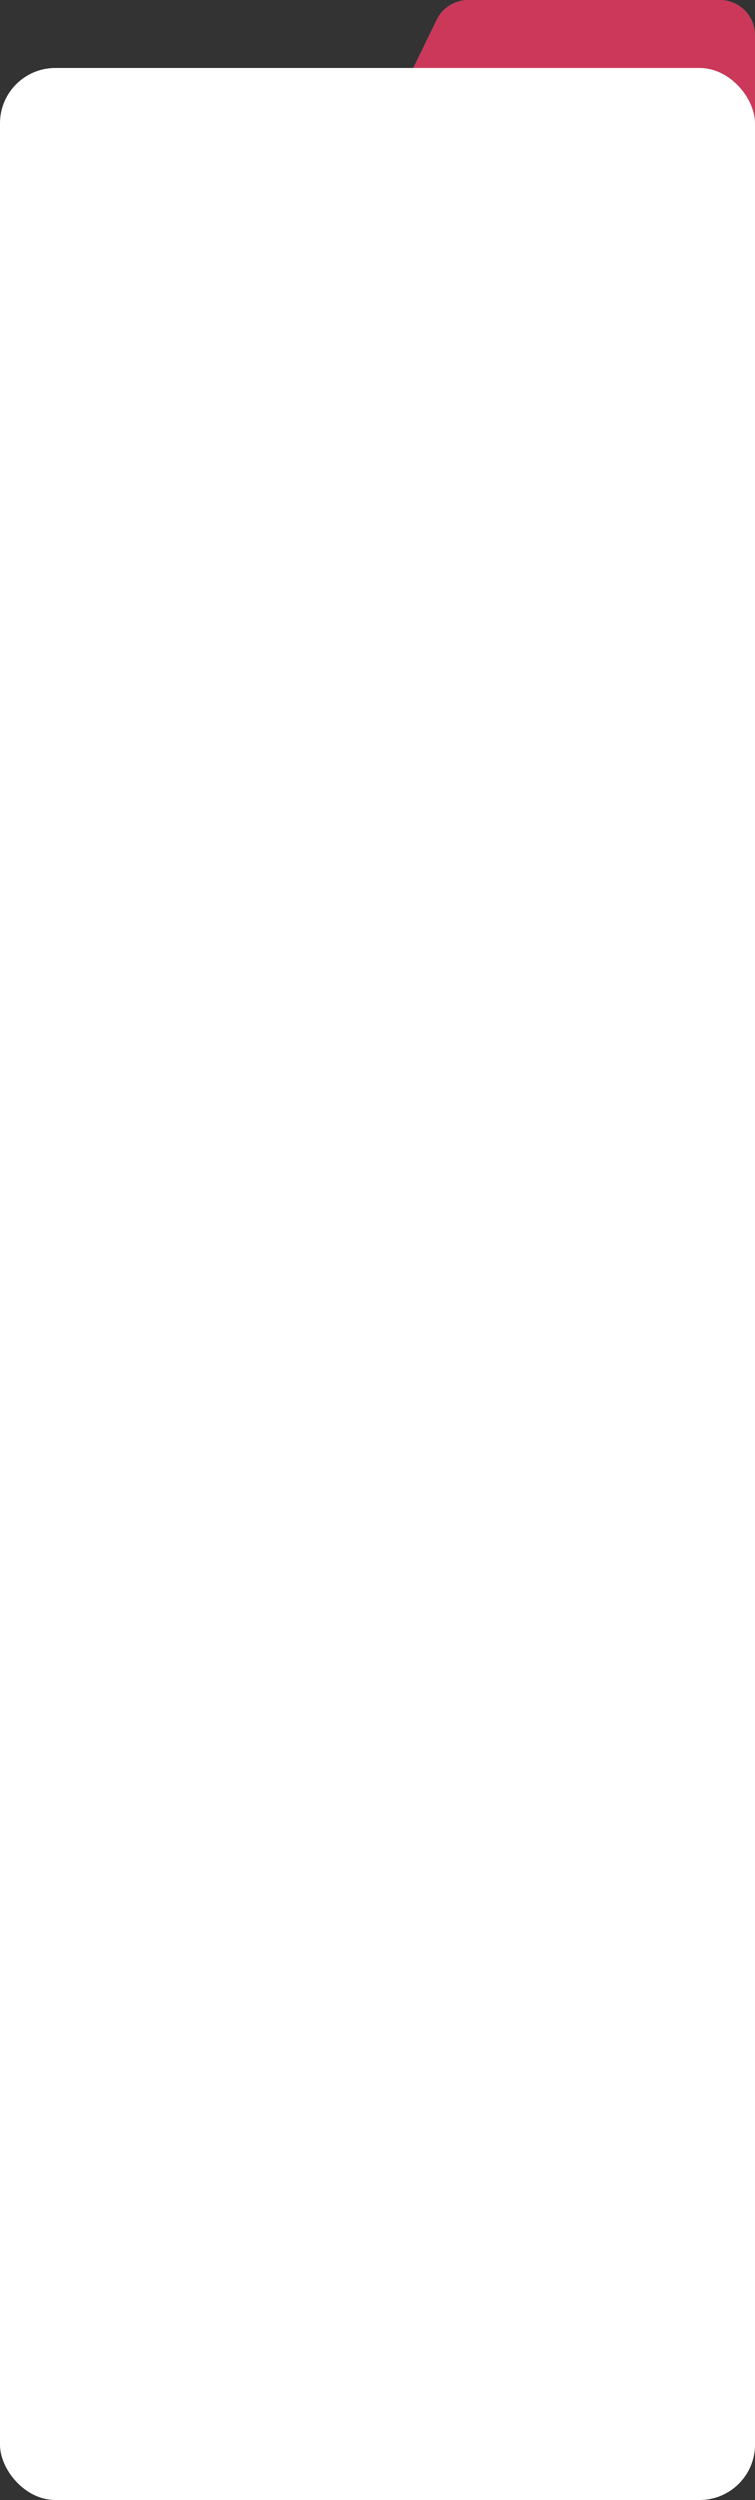
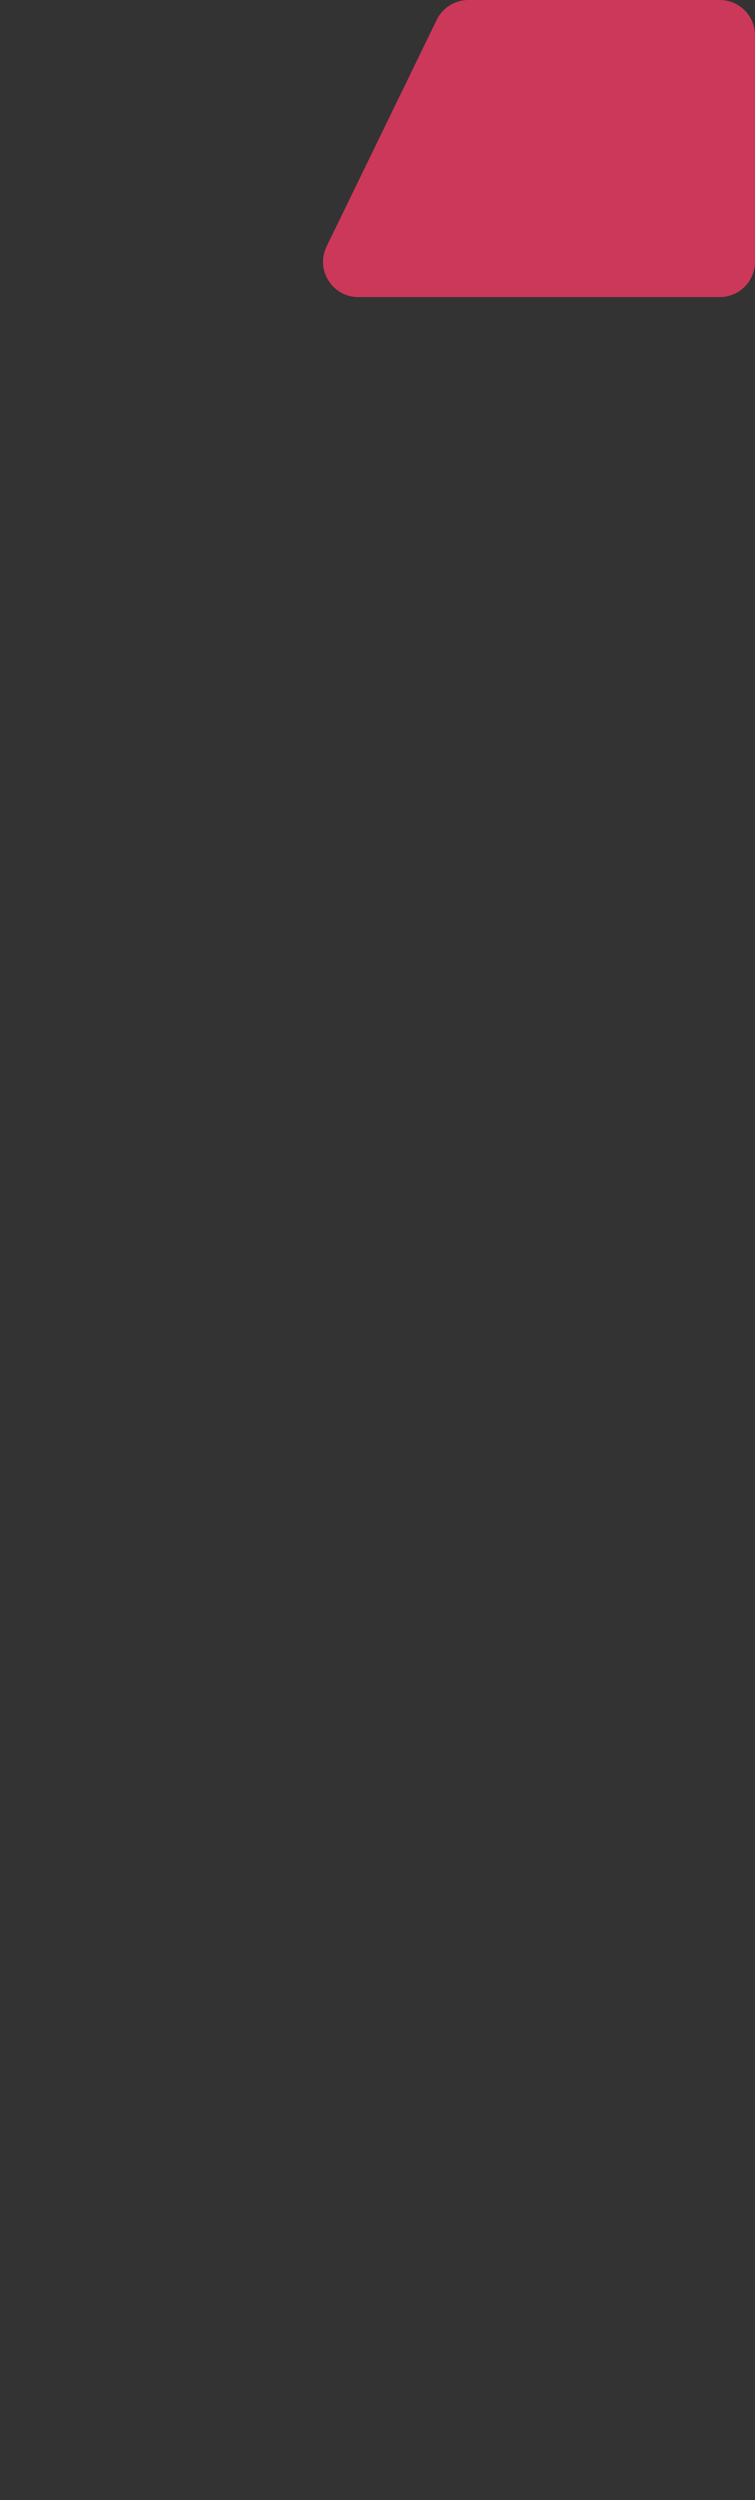
<svg xmlns="http://www.w3.org/2000/svg" width="300" height="993" viewBox="0 0 300 993" fill="none">
  <rect x="0" y="0" width="300" height="993" fill="#333333" stroke="none" />
-   <path d="M173.529 7.879C175.872 3.059 180.761 0 186.12 0H286C293.732 0 300 6.268 300 14V104C300 111.732 293.732 118 286 118H142.372C132.033 118 125.26 107.178 129.78 97.879L173.529 7.879Z" fill="#DEE0DB" />
-   <path d="M173.529 7.879C175.872 3.059 180.761 0 186.12 0H286C293.732 0 300 6.268 300 14V104C300 111.732 293.732 118 286 118H142.372C132.033 118 125.26 107.178 129.78 97.879L173.529 7.879Z" fill="url(#paint0_radial_34_239)" />
-   <path d="M173.529 7.879C175.872 3.059 180.761 0 186.12 0H286C293.732 0 300 6.268 300 14V104C300 111.732 293.732 118 286 118H142.372C132.033 118 125.26 107.178 129.78 97.879L173.529 7.879Z" fill="url(#paint1_radial_34_239)" />
-   <path d="M173.529 7.879C175.872 3.059 180.761 0 186.12 0H286C293.732 0 300 6.268 300 14V104C300 111.732 293.732 118 286 118H142.372C132.033 118 125.26 107.178 129.78 97.879L173.529 7.879Z" fill="#CB385A" />
-   <rect y="27" width="300" height="966" rx="22" fill="url(#paint2_radial_34_239)" />
-   <rect y="27" width="300" height="966" rx="22" fill="white" />
+   <path d="M173.529 7.879C175.872 3.059 180.761 0 186.12 0H286C293.732 0 300 6.268 300 14V104C300 111.732 293.732 118 286 118H142.372C132.033 118 125.26 107.178 129.78 97.879Z" fill="#CB385A" />
  <defs>
    <radialGradient id="paint0_radial_34_239" cx="0" cy="0" r="1" gradientTransform="matrix(72 113.718 -173.468 49.252 169.737 47.105)" gradientUnits="userSpaceOnUse">
      <stop stop-color="#7A8566" />
      <stop offset="1" stop-color="#3B442C" />
    </radialGradient>
    <radialGradient id="paint1_radial_34_239" cx="0" cy="0" r="1" gradientTransform="matrix(87.843 558.699 -194.098 1470.63 169.737 47.105)" gradientUnits="userSpaceOnUse">
      <stop stop-color="#74776D" />
      <stop offset="1" stop-color="#484B41" />
    </radialGradient>
    <radialGradient id="paint2_radial_34_239" cx="0" cy="0" r="1" gradientUnits="userSpaceOnUse" gradientTransform="translate(150 510) rotate(90) scale(700.188 217.45)">
      <stop stop-color="#7A8566" />
      <stop offset="1" stop-color="#3B442C" />
    </radialGradient>
  </defs>
</svg>